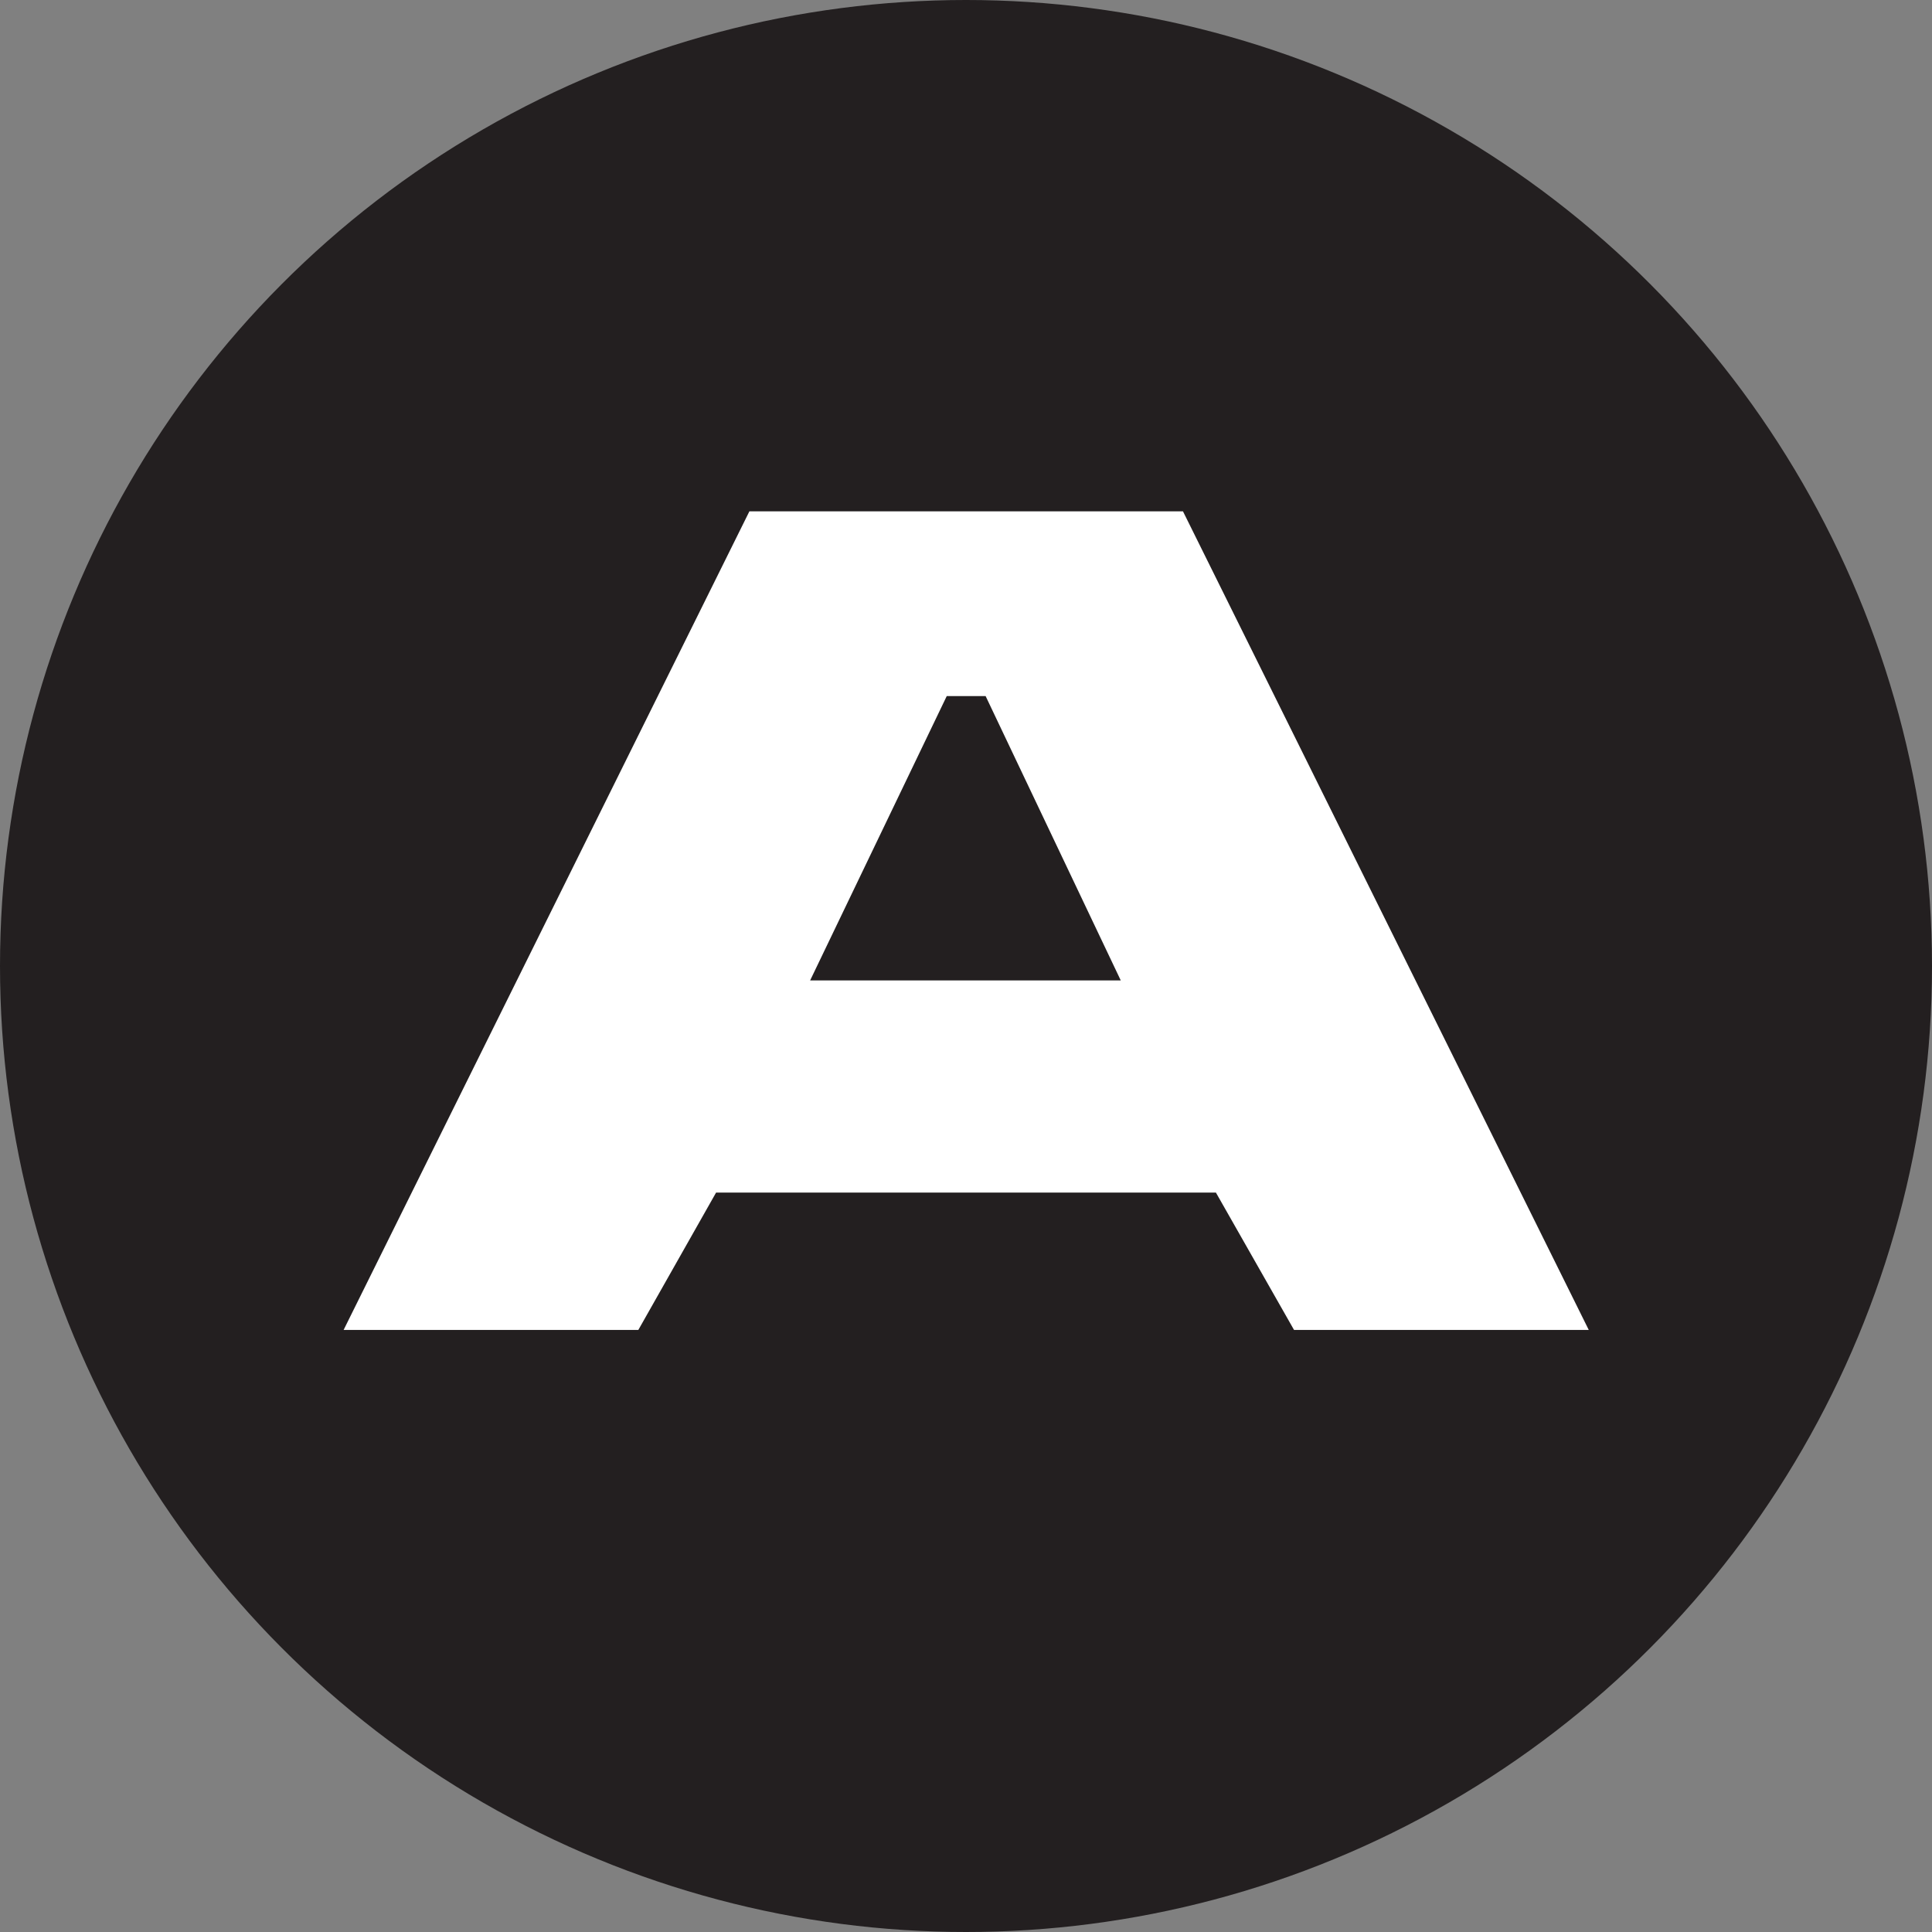
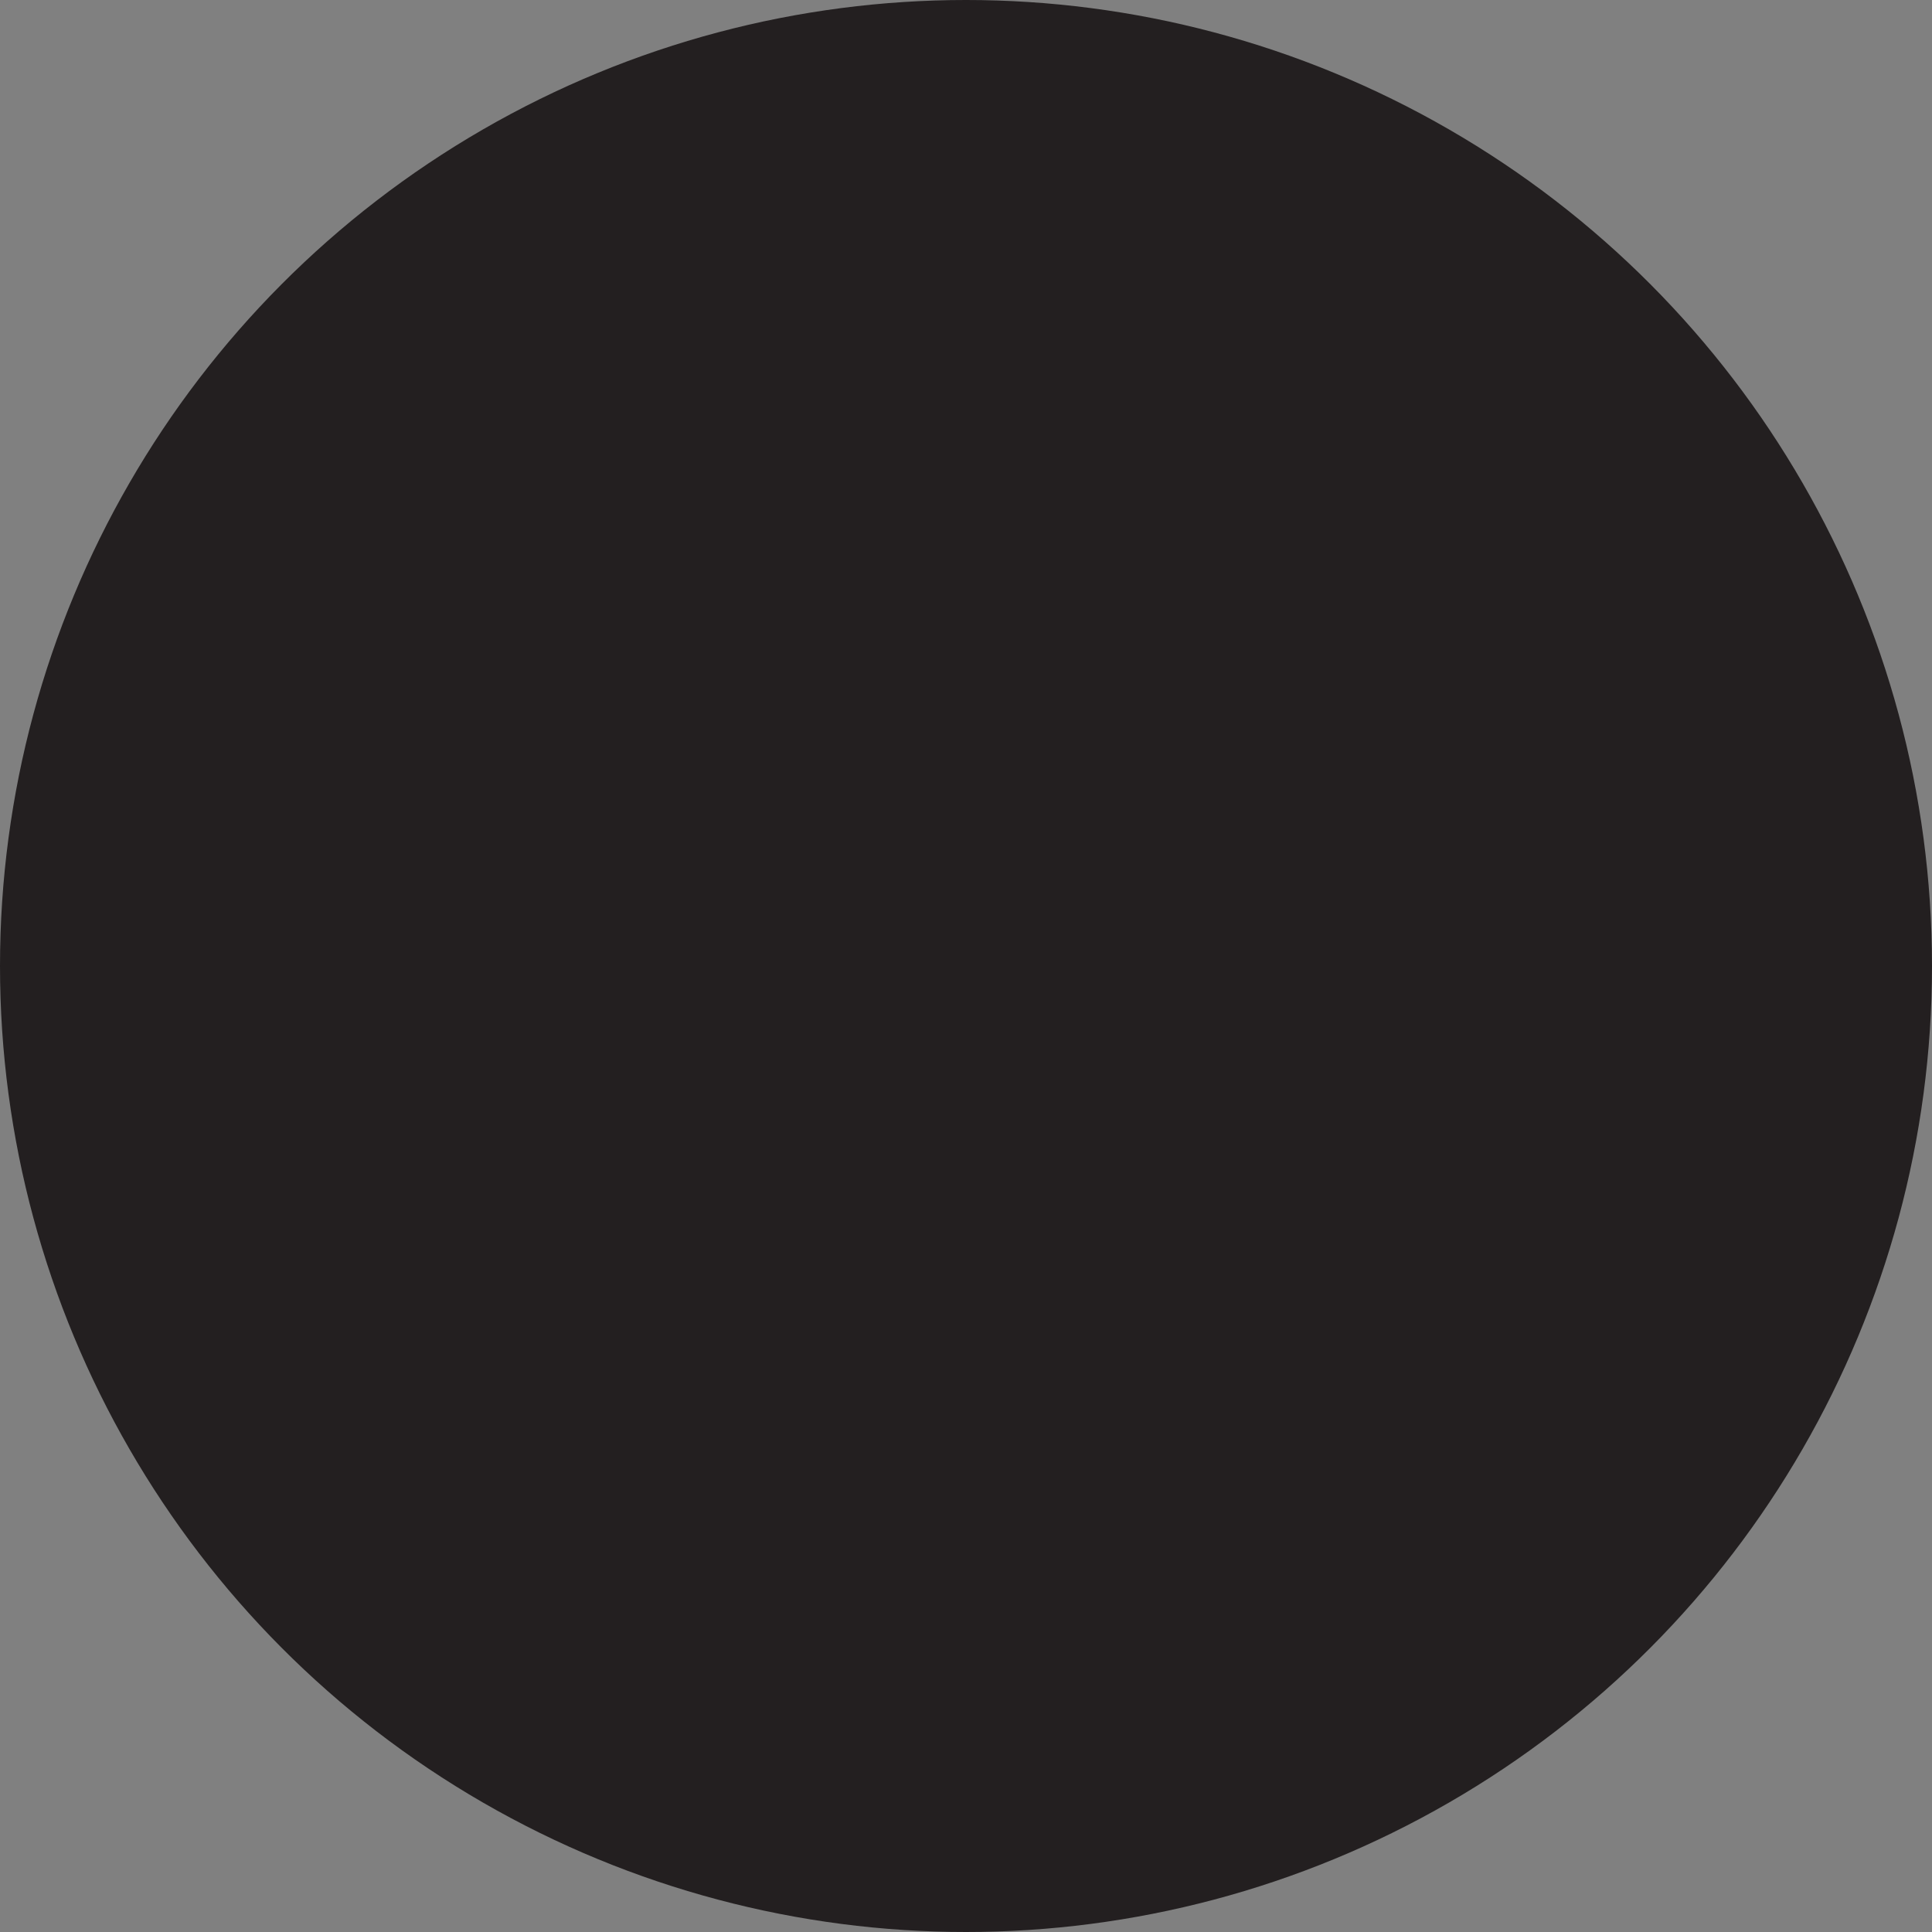
<svg xmlns="http://www.w3.org/2000/svg" id="Layer_2" data-name="Layer 2" viewBox="0 0 52.18 52.18">
  <rect x="0" y="0" width="52.18" height="52.18" fill="#808080" stroke="none" />
  <defs>
    <style> .cls-1 { fill: #231f20; } .cls-2 { fill: #fff; } </style>
  </defs>
  <g id="Layer_1-2" data-name="Layer 1">
    <circle class="cls-1" cx="26.09" cy="26.09" r="26.09" />
-     <path class="cls-2" d="M31.95,13.81h-11.71l-10.96,22.11h7.96l2.1-3.71h13.5l2.11,3.71h7.96l-10.96-22.11ZM21.88,26.48l3.69-7.68h1.05l3.65,7.68h-8.39Z" />
  </g>
</svg>